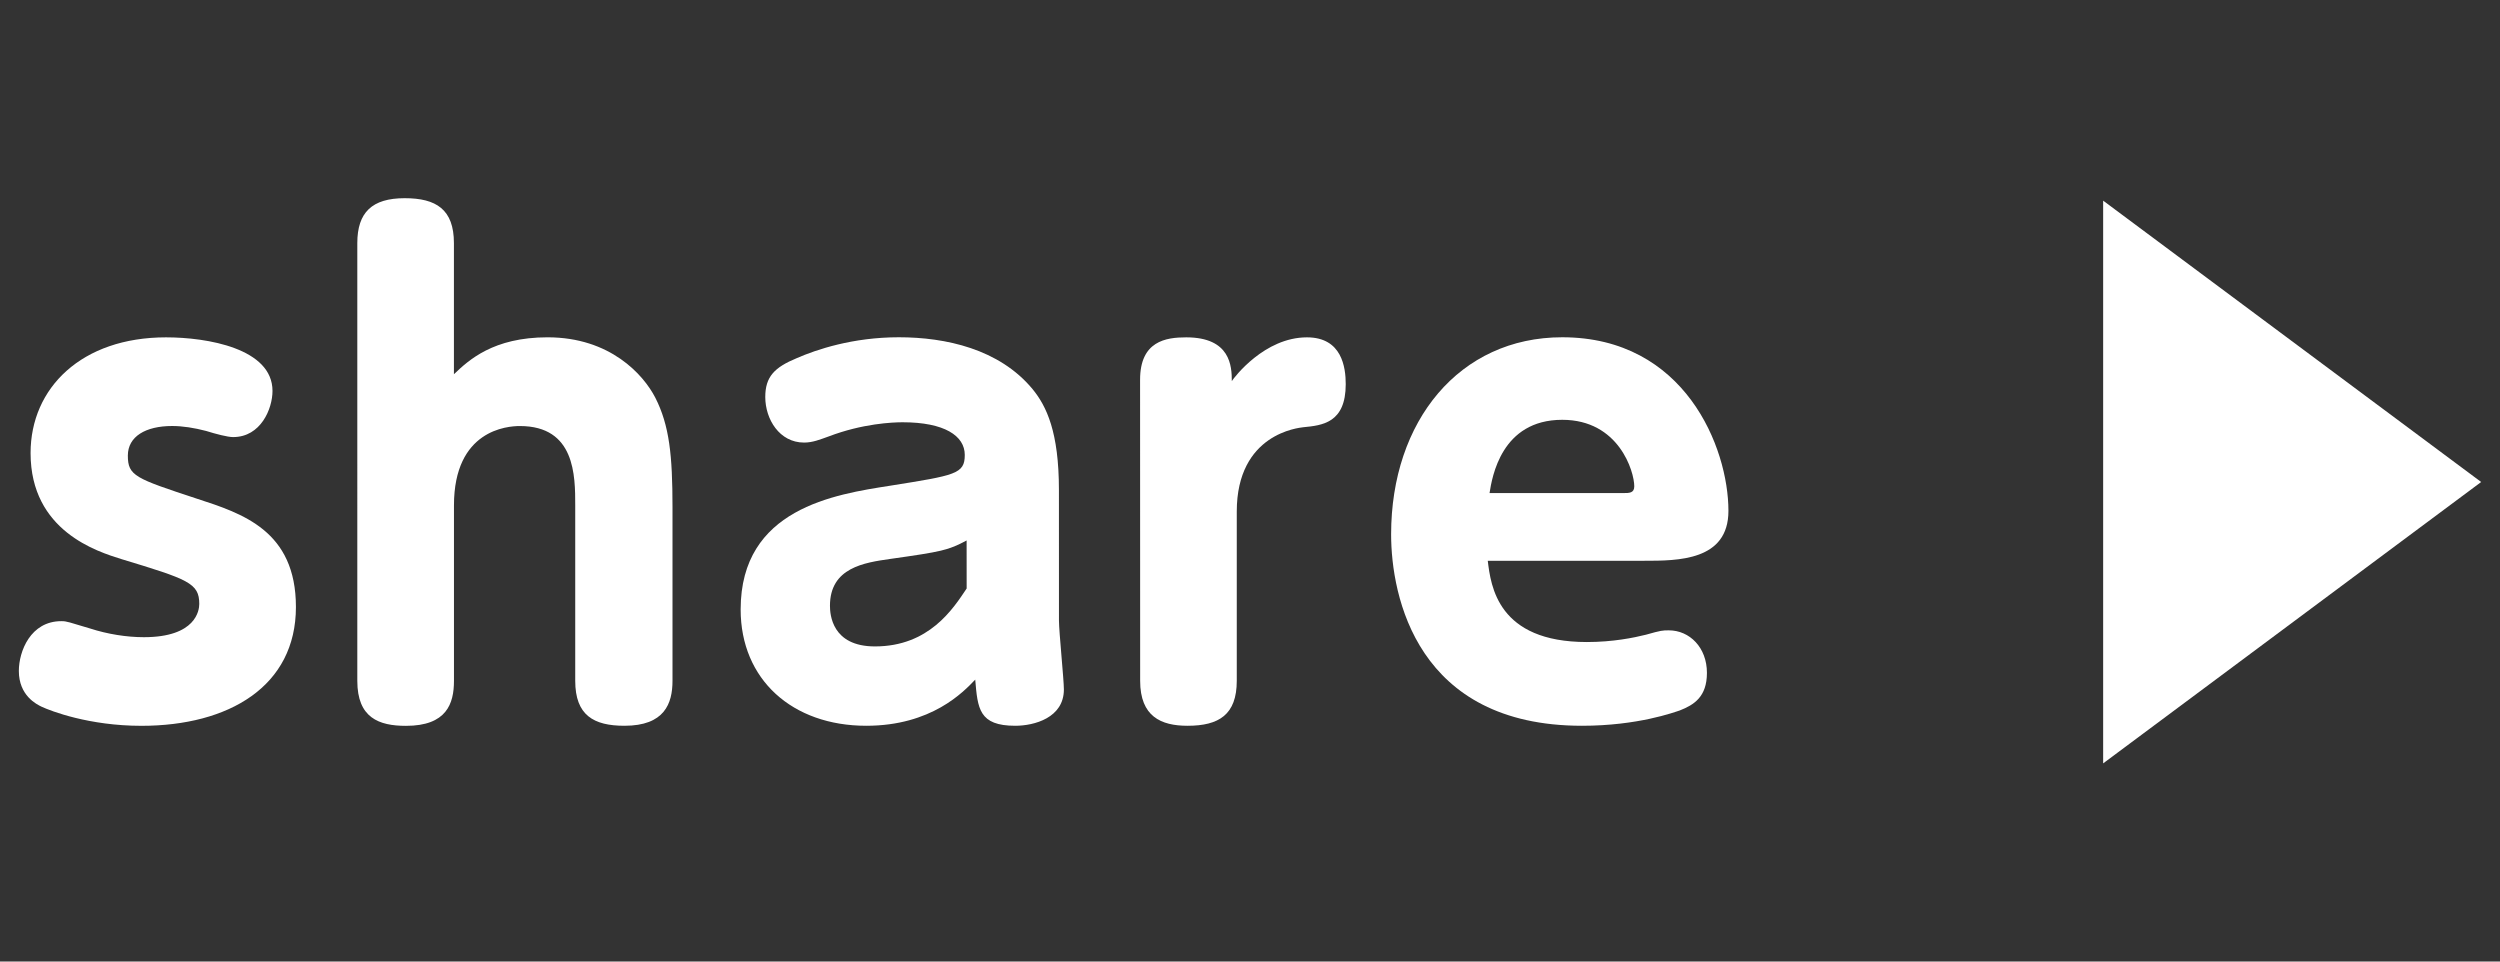
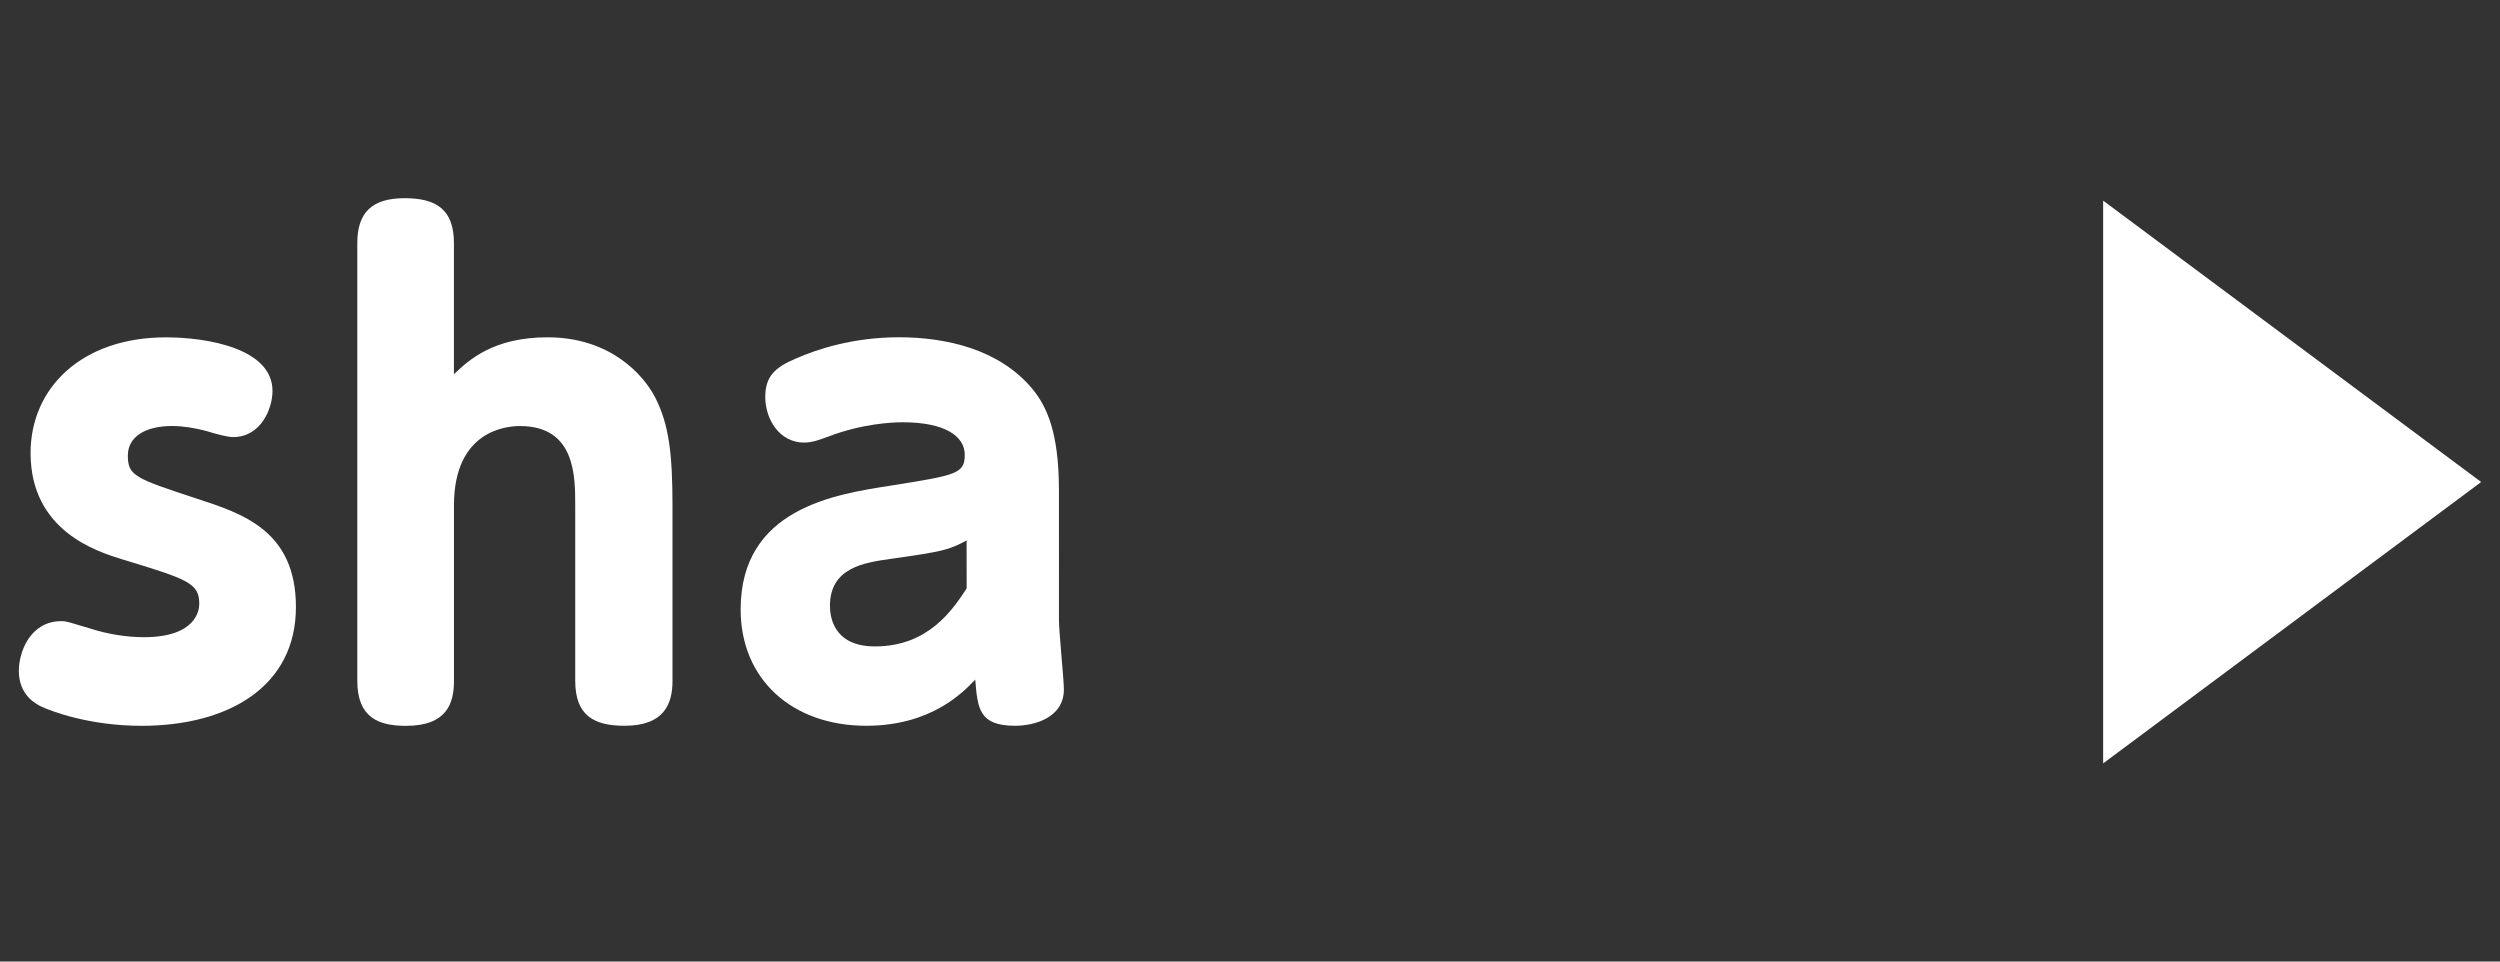
<svg xmlns="http://www.w3.org/2000/svg" version="1.1" baseProfile="basic" id="レイヤー_1" x="0px" y="0px" width="65px" height="25px" viewBox="0 -4.5 65 25" xml:space="preserve">
  <rect x="0" y="-4.5" width="65" height="25" fill="#333333" stroke="none" />
  <g>
    <path fill="#FFFFFF" d="M2.347,11.842c0.448,0.145,0.945,0.225,1.393,0.225c1.361,0,1.441-0.705,1.441-0.864   c0-0.544-0.288-0.64-2.033-1.169C2.54,9.842,0.795,9.312,0.795,7.28c0-1.696,1.328-3.009,3.521-3.009   c1.072,0,2.769,0.288,2.769,1.393c0,0.464-0.304,1.2-1.024,1.2c-0.144,0-0.448-0.08-0.704-0.16   c-0.305-0.08-0.608-0.128-0.881-0.128c-0.688,0-1.152,0.272-1.152,0.769c0,0.528,0.192,0.592,1.793,1.12   c1.185,0.385,2.577,0.832,2.577,2.817c0,2.063-1.745,3.089-4.018,3.089c-1.36,0-2.354-0.385-2.593-0.496   c-0.129-0.062-0.593-0.288-0.593-0.93c0-0.512,0.305-1.295,1.104-1.295C1.739,11.648,1.803,11.682,2.347,11.842z" />
    <path fill="#FFFFFF" d="M17.485,13.201c0,0.593-0.208,1.169-1.249,1.169c-0.8,0-1.28-0.272-1.28-1.169V8.641   c0-0.769,0-2.064-1.44-2.064c-0.32,0-1.713,0.097-1.713,2.064v4.562c0,0.593-0.191,1.169-1.248,1.169   c-0.704,0-1.265-0.208-1.265-1.169V1.821c0-0.8,0.384-1.168,1.232-1.168c0.816,0,1.28,0.288,1.28,1.168V5.23   c0.385-0.368,1.024-0.96,2.434-0.96c1.633,0,2.497,0.977,2.801,1.568c0.368,0.721,0.448,1.505,0.448,2.85V13.201z" />
    <path fill="#FFFFFF" d="M27.533,11.633c0,0.289,0.128,1.537,0.128,1.793c0,0.736-0.769,0.944-1.265,0.944   c-0.944,0-0.977-0.448-1.04-1.2c-0.305,0.32-1.137,1.2-2.834,1.2c-1.92,0-3.265-1.2-3.265-3.024c0-2.625,2.449-2.993,3.89-3.218   c1.696-0.271,1.937-0.304,1.937-0.8s-0.528-0.849-1.616-0.849c-0.257,0-1.041,0.032-1.921,0.368c-0.225,0.08-0.416,0.16-0.641,0.16   c-0.641,0-1.009-0.608-1.009-1.185c0-0.528,0.24-0.77,0.816-1.009c0.513-0.224,1.457-0.544,2.657-0.544   c1.217,0,2.609,0.304,3.474,1.345c0.368,0.448,0.688,1.12,0.688,2.625L27.533,11.633L27.533,11.633z M25.132,9.552   c-0.48,0.257-0.64,0.289-1.984,0.48c-0.673,0.096-1.569,0.225-1.569,1.217c0,0.224,0.049,1.058,1.169,1.058   c1.408,0,2.033-0.978,2.385-1.506L25.132,9.552L25.132,9.552z" />
-     <path fill="#FFFFFF" d="M29.642,5.375c0-1.009,0.672-1.104,1.2-1.104c1.152,0,1.185,0.752,1.185,1.137   c0.064-0.097,0.849-1.137,1.954-1.137c0.912,0,1.008,0.784,1.008,1.217c0,1.008-0.607,1.072-1.104,1.12   c-0.11,0.016-1.729,0.16-1.729,2.193v4.4c0,0.881-0.464,1.169-1.28,1.169c-0.688,0-1.232-0.239-1.232-1.169L29.642,5.375   L29.642,5.375z" />
-     <path fill="#FFFFFF" d="M38.682,10.081c0.08,0.655,0.256,2.112,2.577,2.112c0.673,0,1.218-0.111,1.537-0.191   c0.399-0.113,0.433-0.113,0.593-0.113c0.543,0,0.991,0.449,0.991,1.105c0,0.624-0.336,0.832-0.704,0.977   c-0.145,0.047-1.089,0.399-2.545,0.399c-4.29,0-4.962-3.361-4.962-4.978c0-2.945,1.776-5.123,4.449-5.123   c3.187,0,4.321,2.865,4.321,4.514c0,1.297-1.312,1.297-2.192,1.297H38.682z M42.203,8.32c0.16,0,0.288,0,0.288-0.176   c0-0.385-0.4-1.729-1.873-1.729c-1.584,0-1.824,1.489-1.89,1.905H42.203z" />
    <path fill="#FFFFFF" d="M54.682,15.348V0.717l9.828,7.315L54.682,15.348z" />
  </g>
</svg>